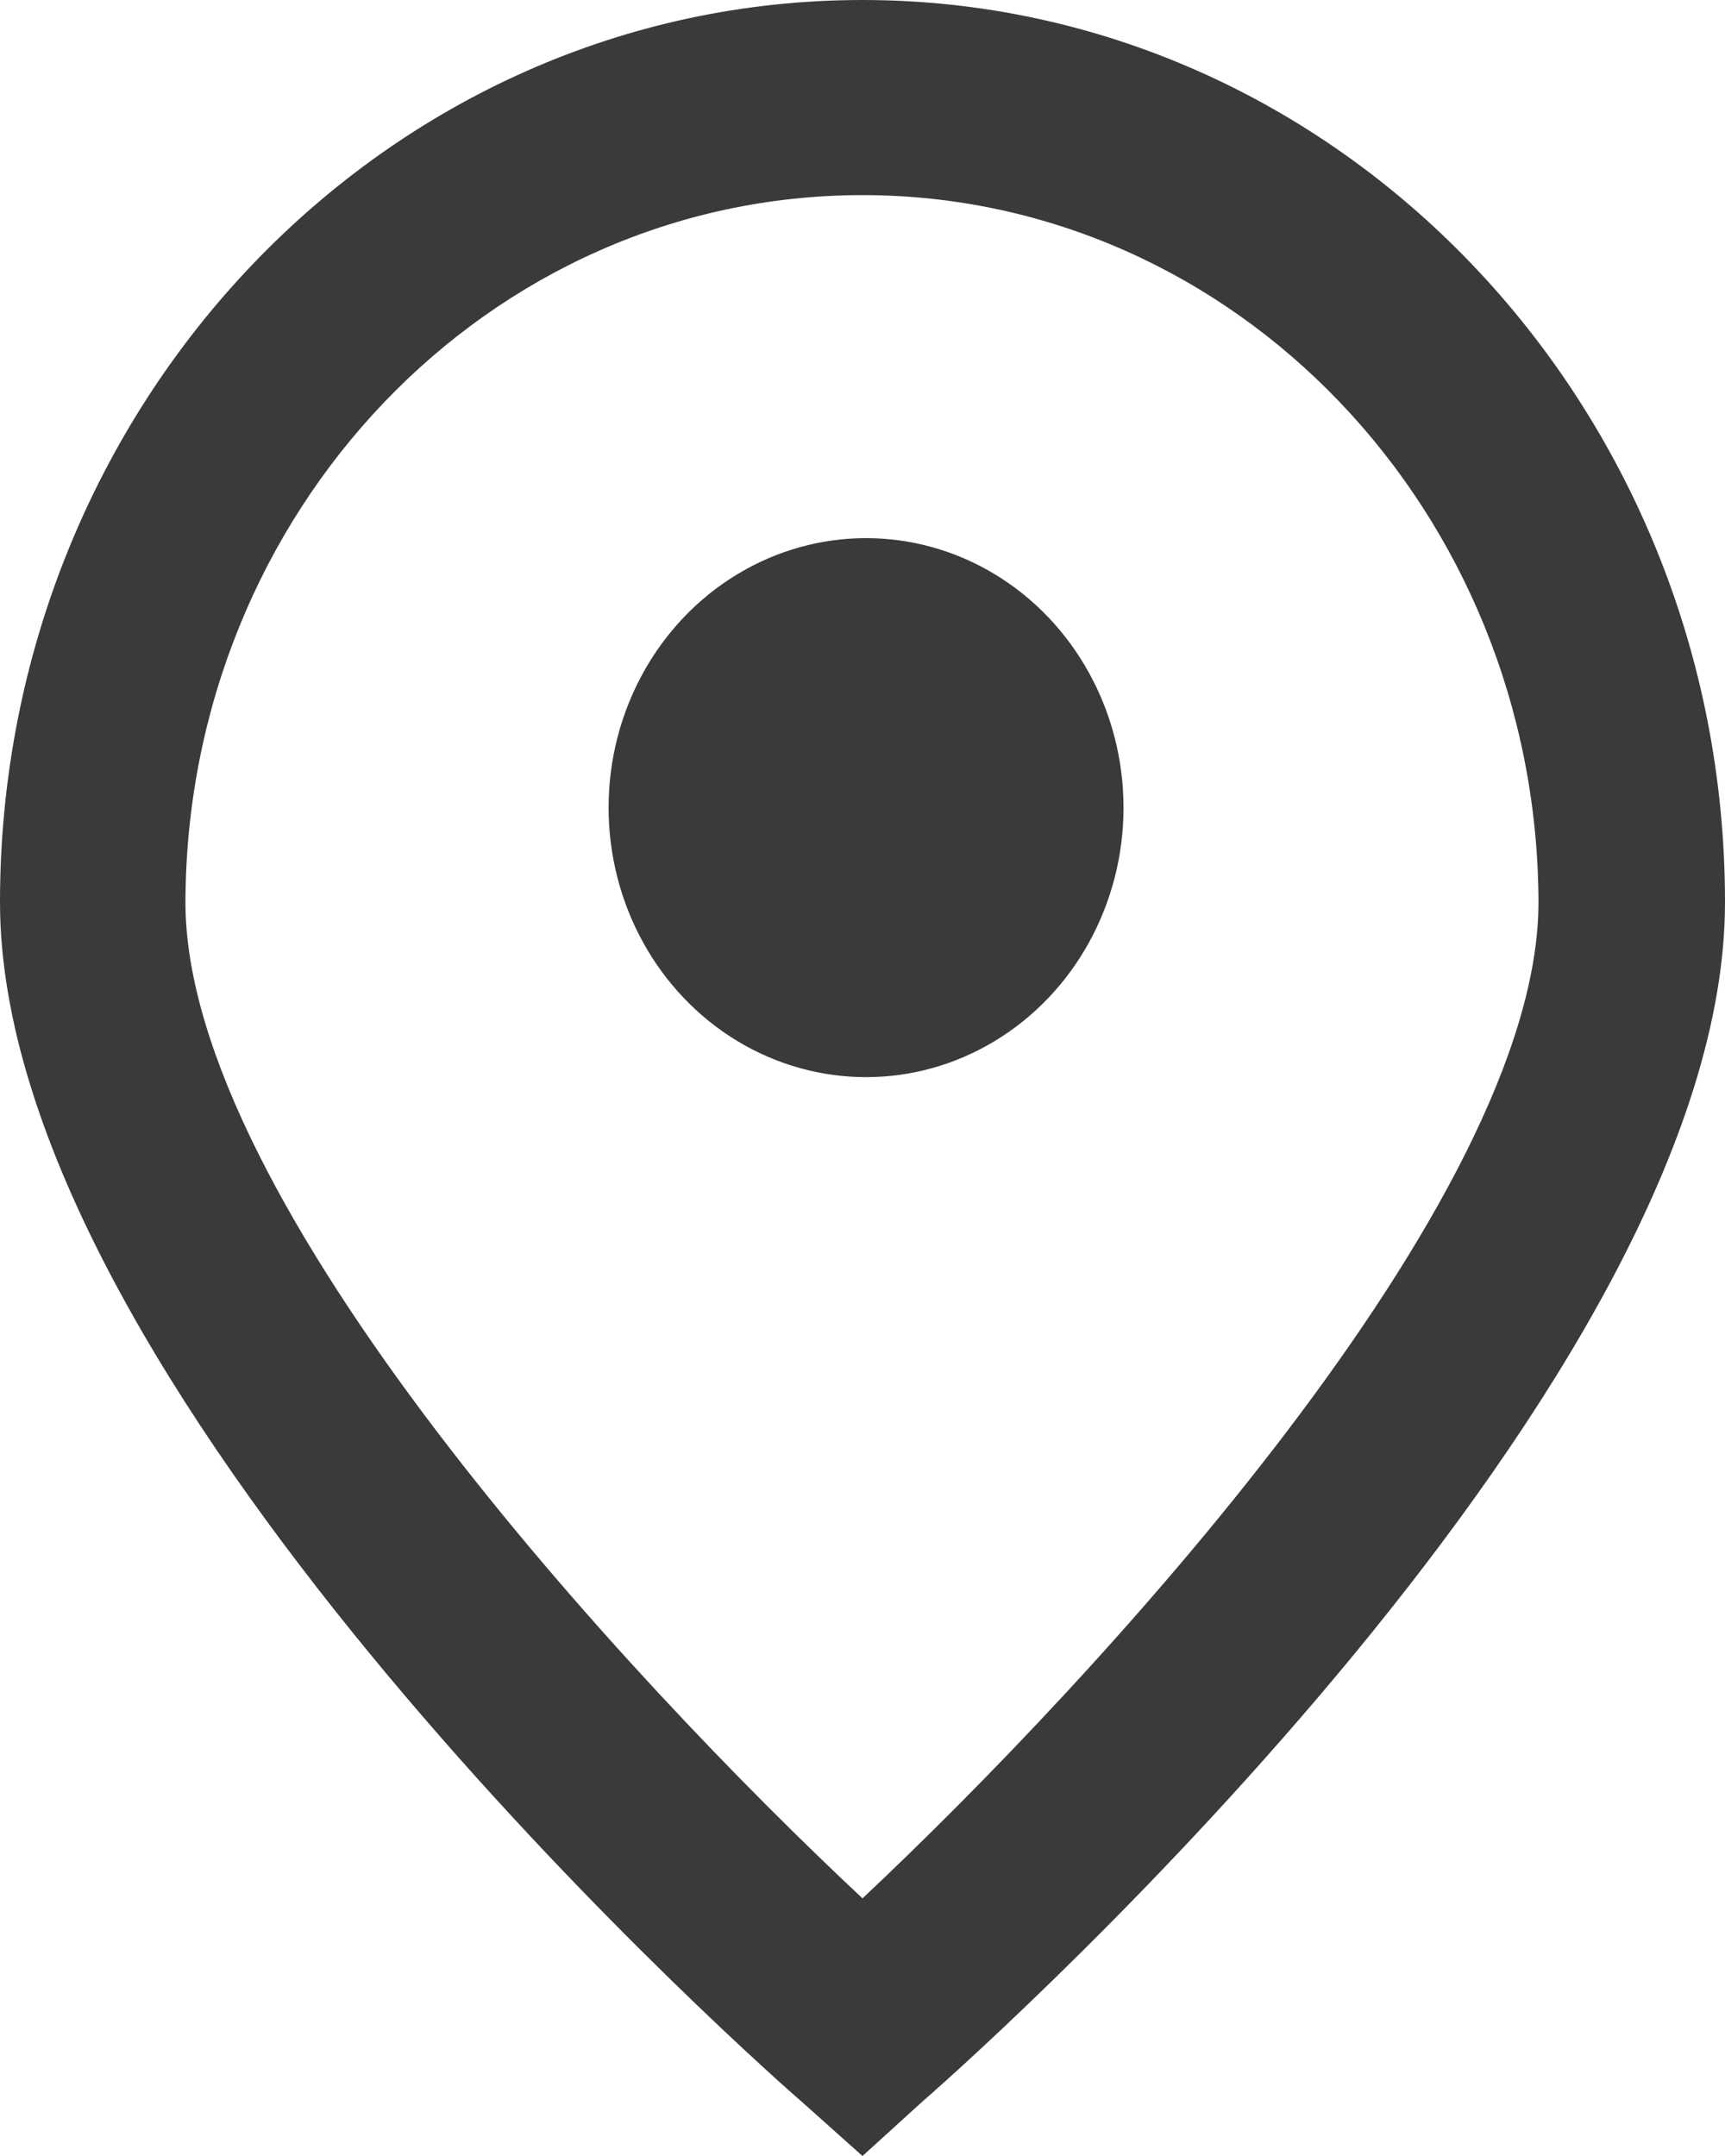
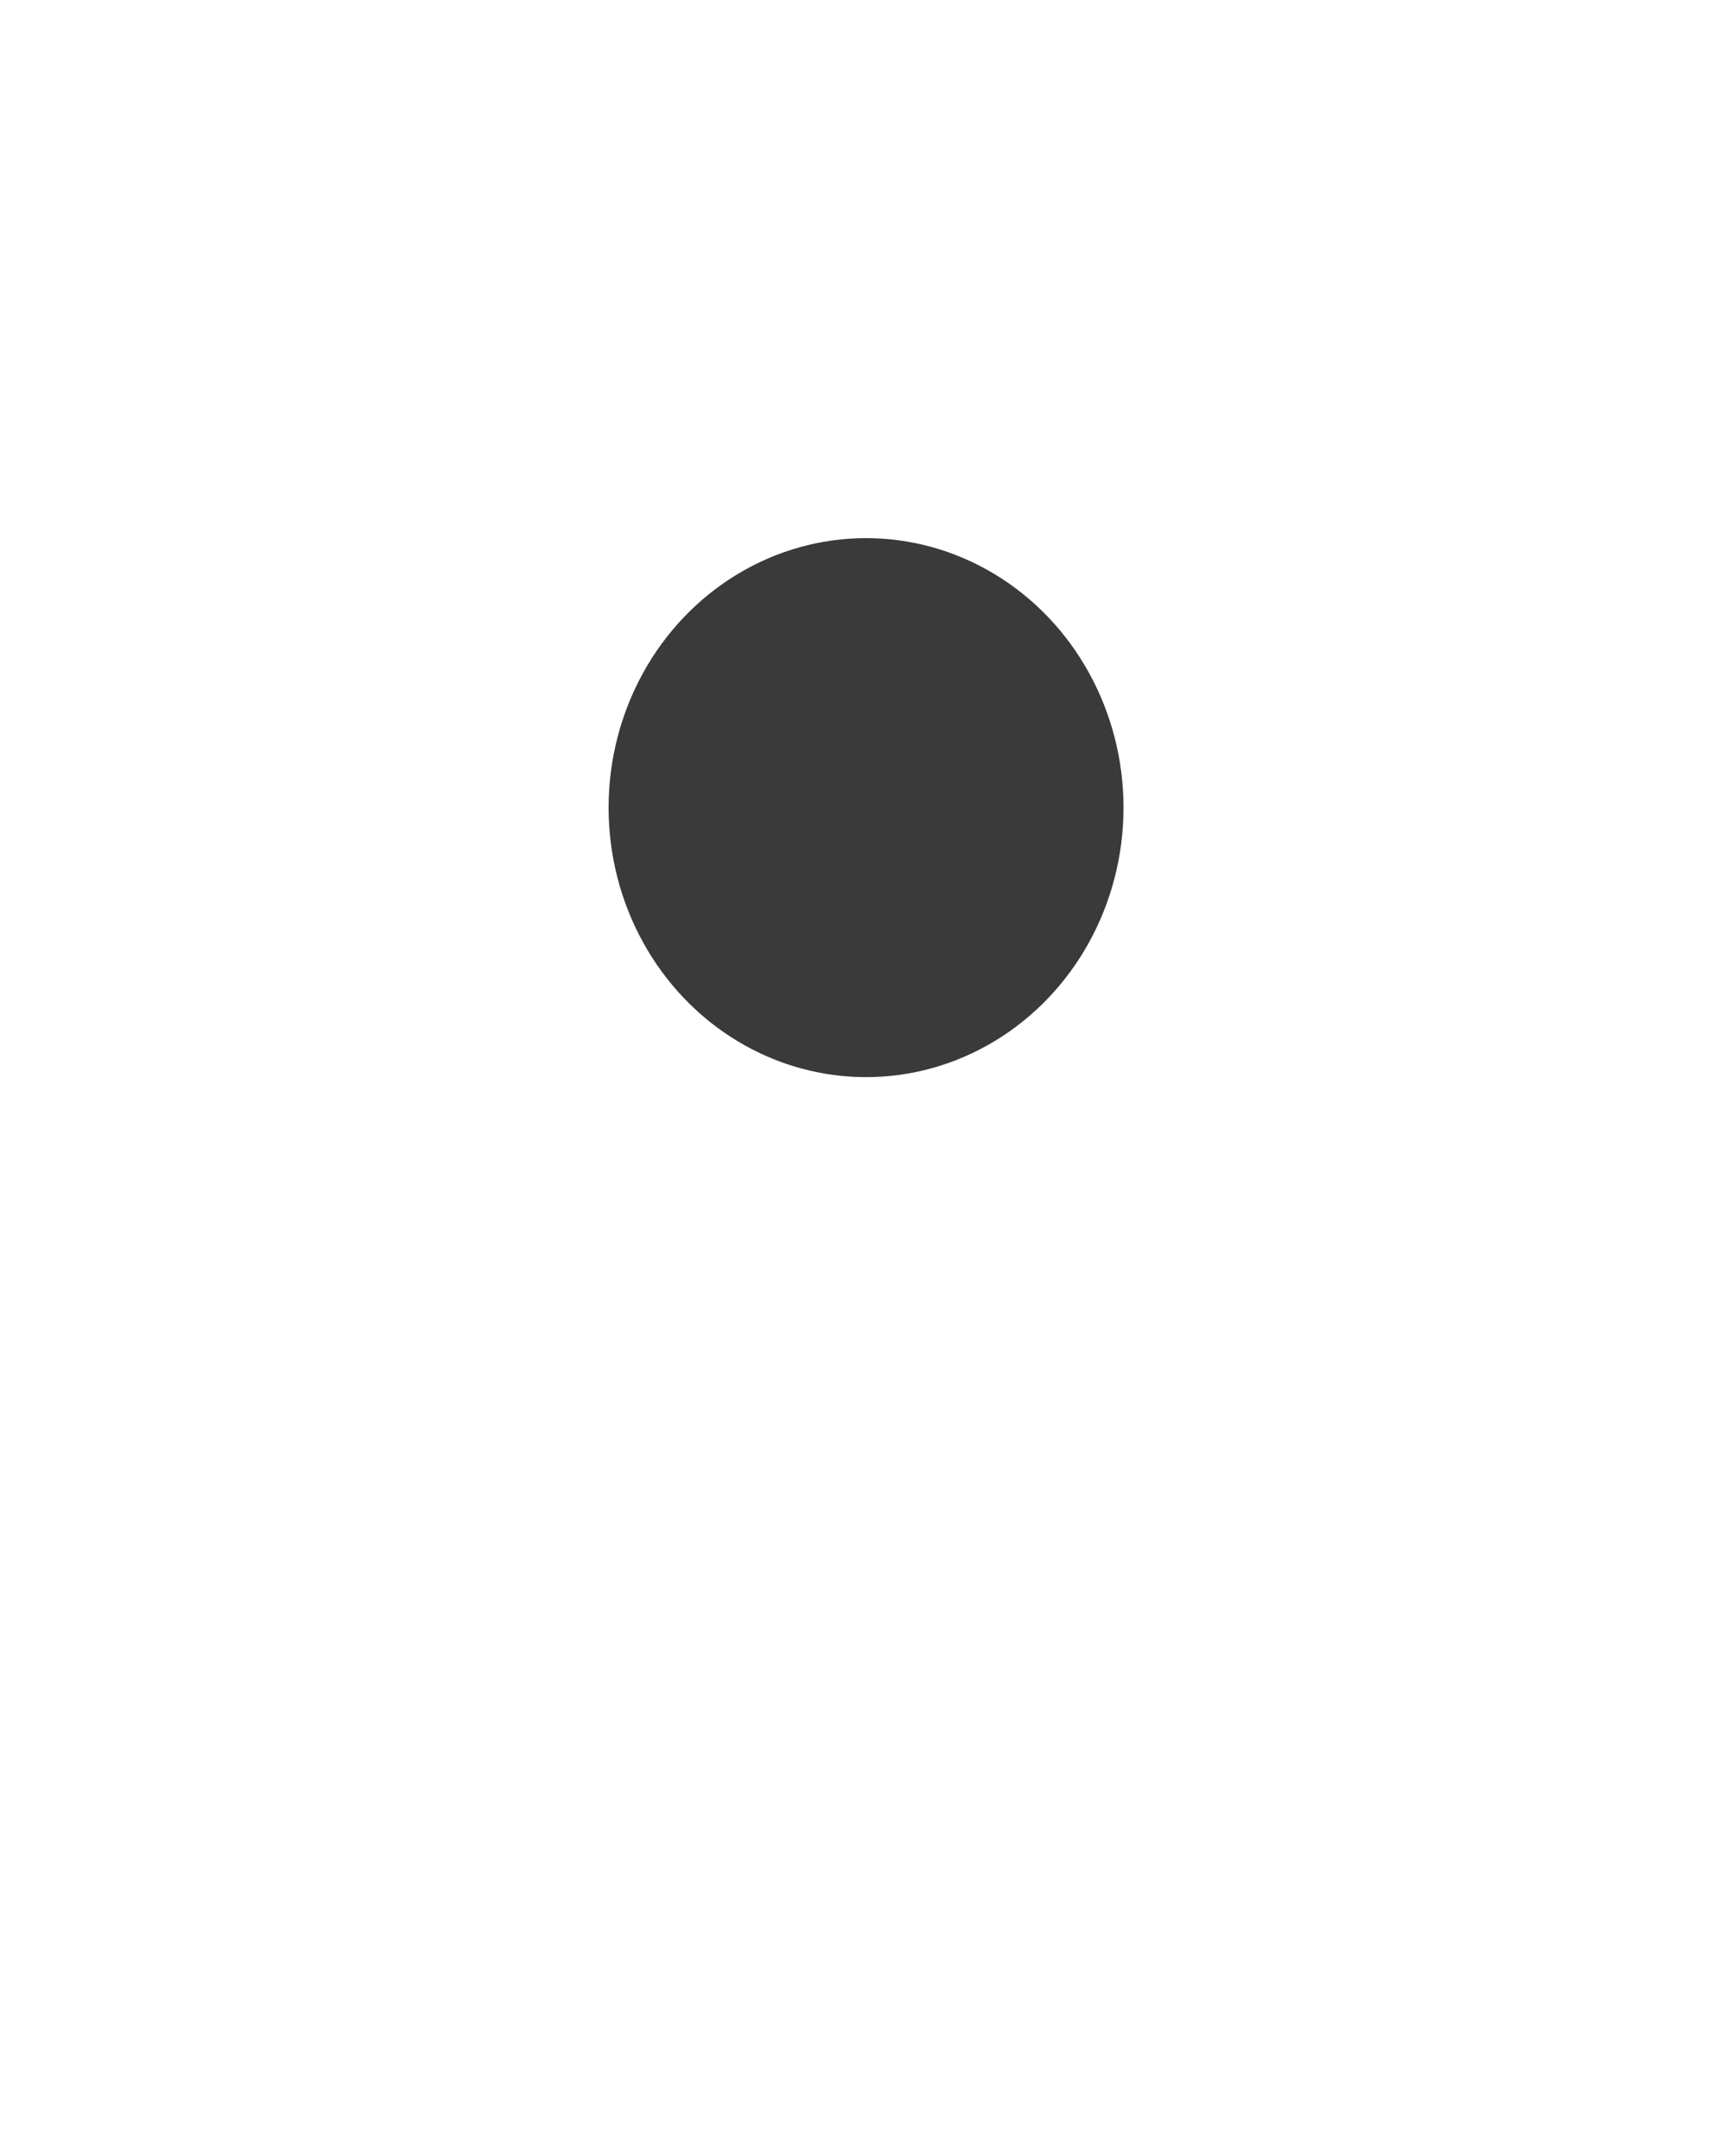
<svg xmlns="http://www.w3.org/2000/svg" width="16" height="20" viewBox="0 0 16 20" fill="none">
  <desc>
			Created with Pixso.
	</desc>
  <defs />
-   <path id="Vector" d="M8 20L7.44 19.5C6.67 18.83 0 12.79 0 8.37C0 3.75 3.58 0 8 0C12.41 0 16 3.75 16 8.37C16 12.79 9.32 18.83 8.55 19.5L8 20ZM8 1.81C4.53 1.81 1.73 4.75 1.72 8.37C1.72 11.15 5.83 15.58 8 17.61C10.16 15.58 14.27 11.14 14.27 8.37C14.26 4.75 11.46 1.81 8 1.81Z" fill="#3A3A3A" fill-opacity="1" fill-rule="nonzero" />
  <ellipse id="Ellipse 1" cx="8.033" cy="7.492" rx="2.388" ry="2.5" fill="#3A3A3A" fill-opacity="1" />
</svg>